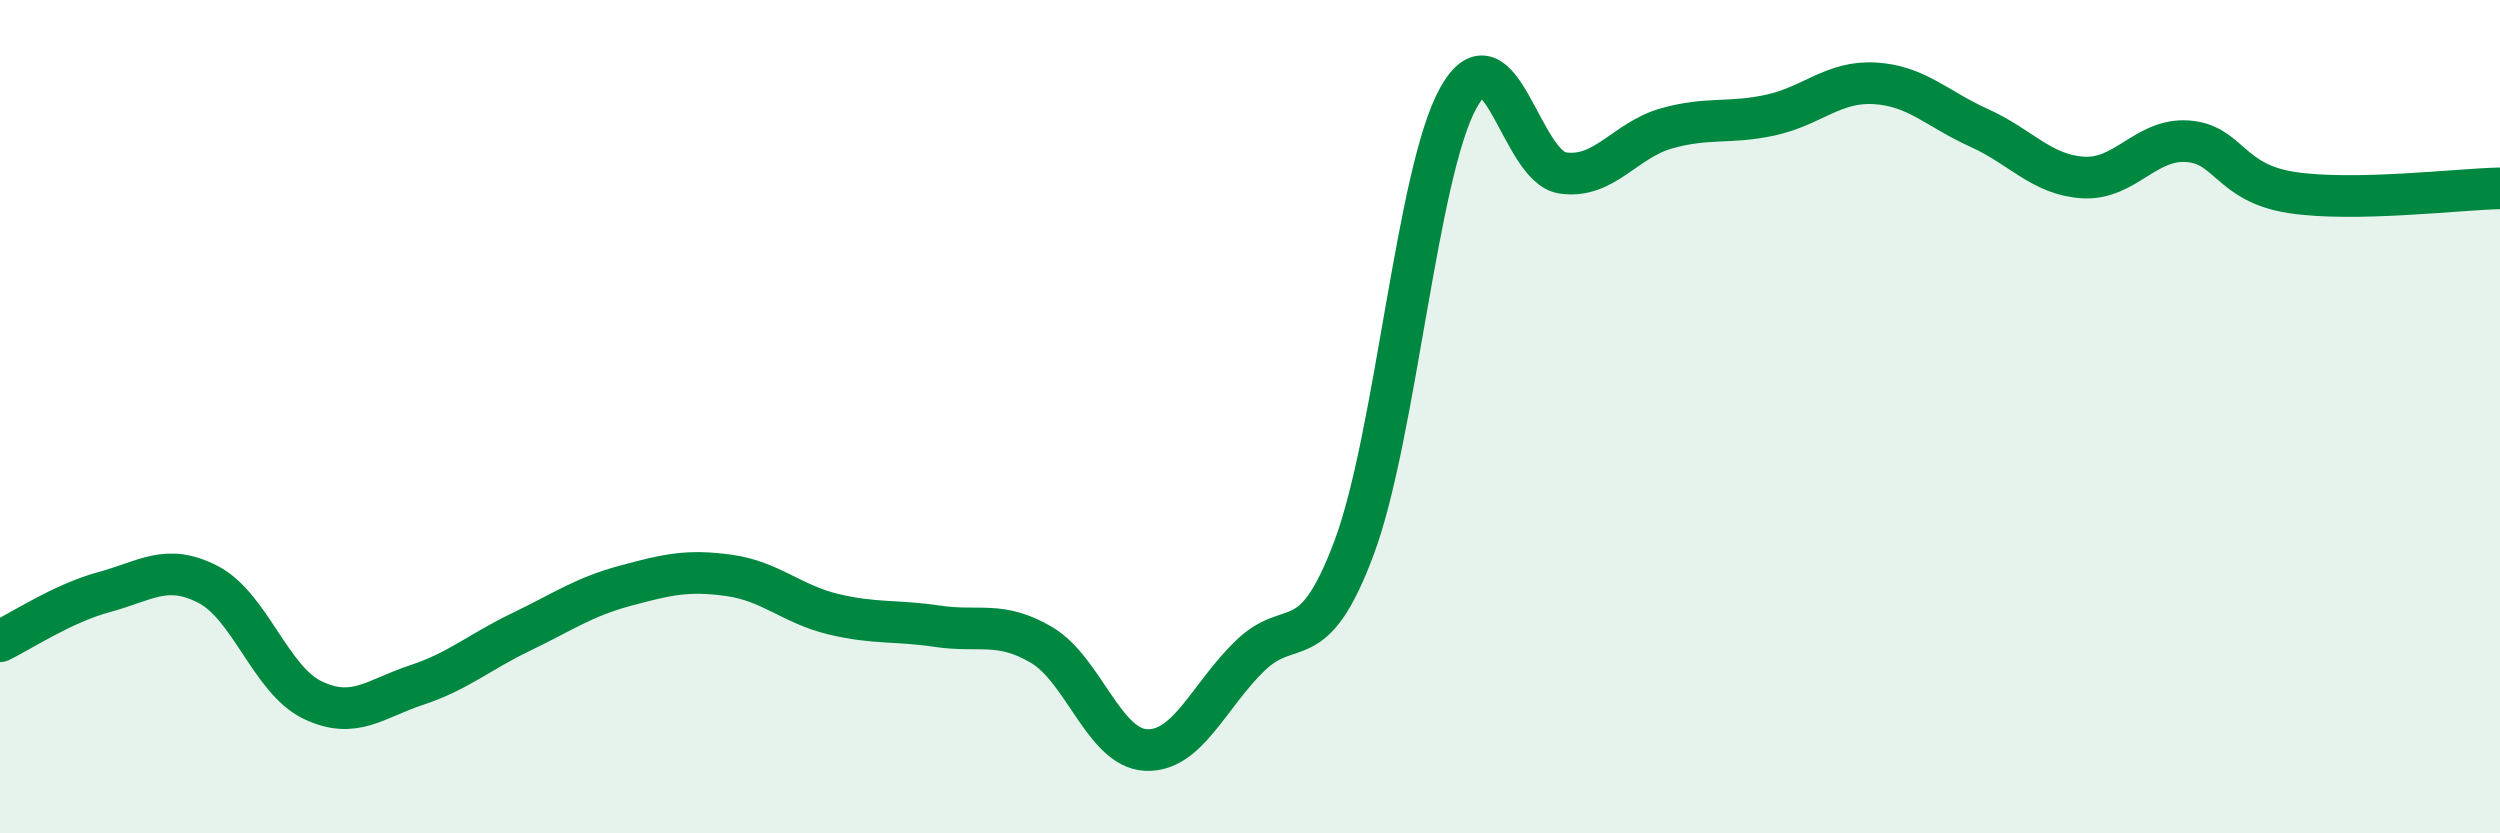
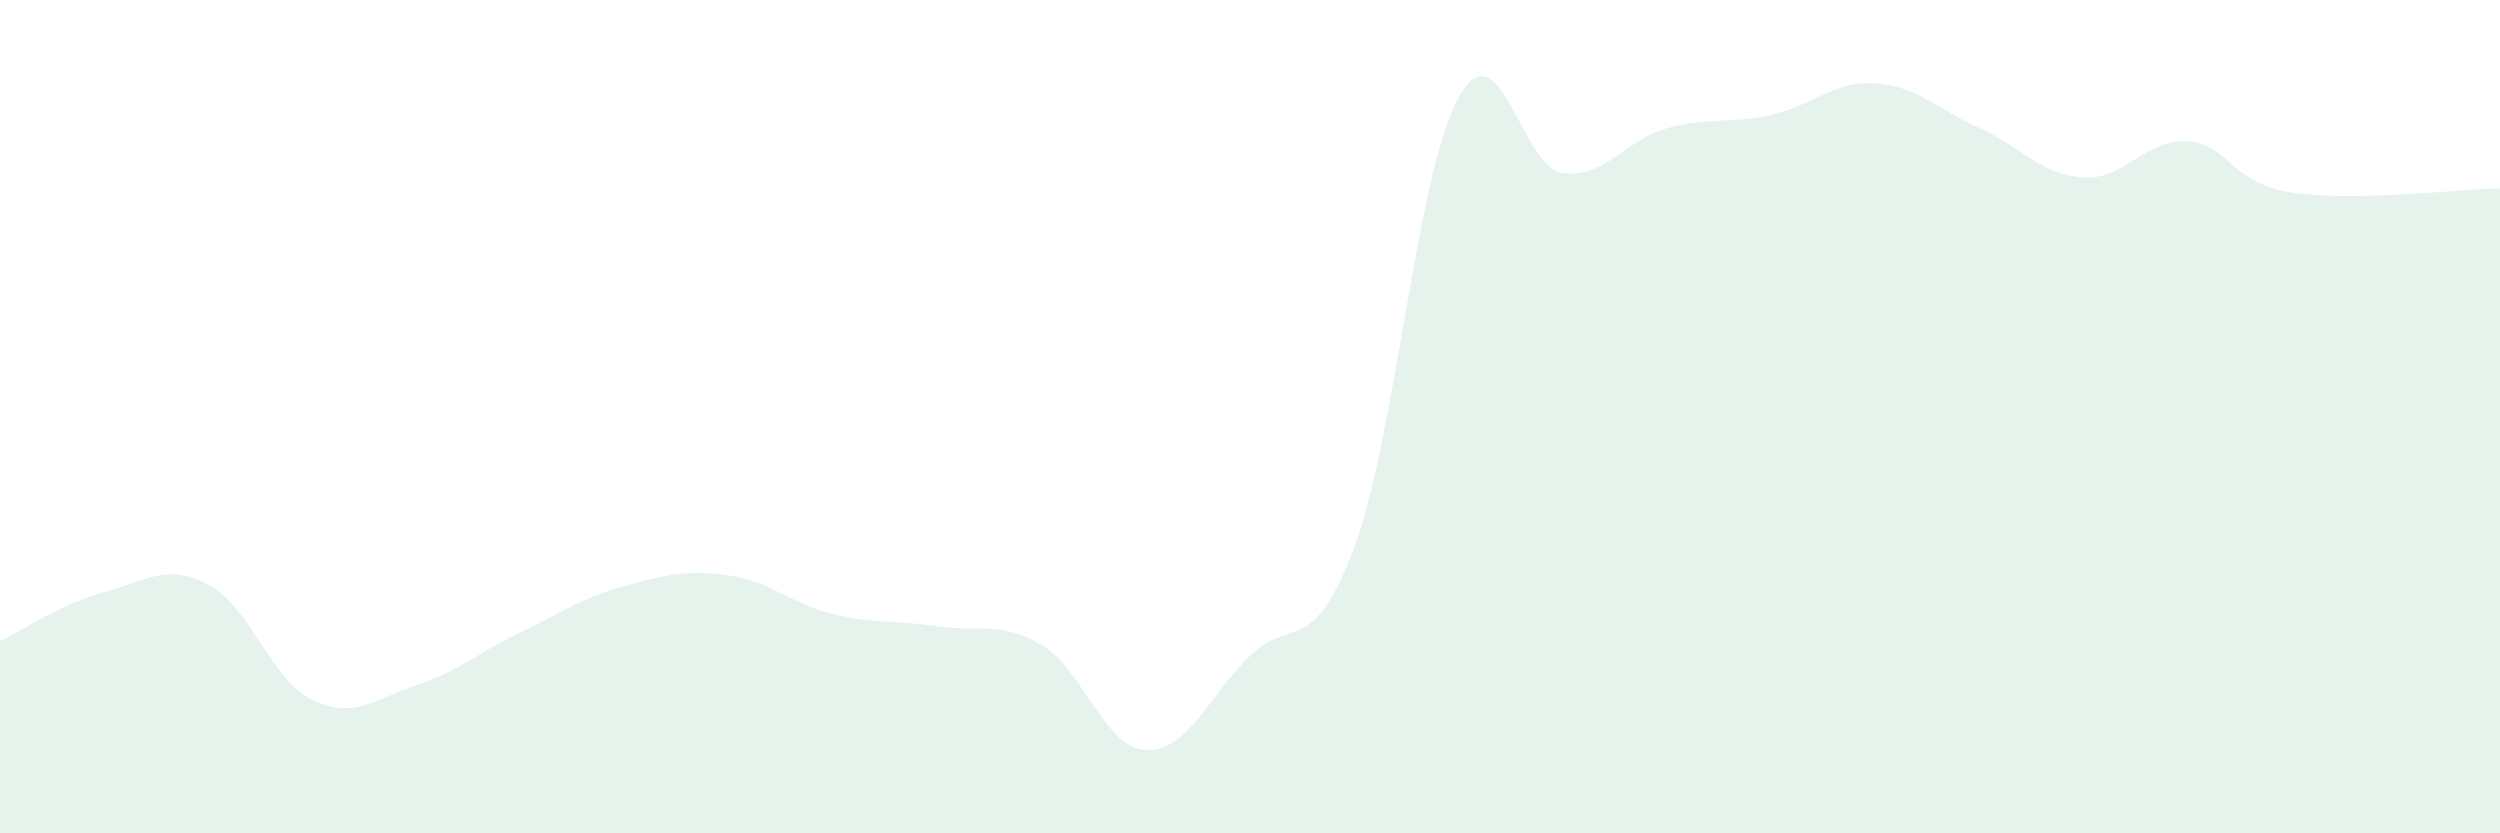
<svg xmlns="http://www.w3.org/2000/svg" width="60" height="20" viewBox="0 0 60 20">
  <path d="M 0,15.39 C 0.5,15.15 1.5,14.48 2.5,14.21 C 3.5,13.94 4,13.51 5,14.03 C 6,14.55 6.5,16.32 7.5,16.8 C 8.5,17.28 9,16.77 10,16.44 C 11,16.11 11.5,15.65 12.5,15.17 C 13.5,14.69 14,14.33 15,14.06 C 16,13.79 16.5,13.67 17.5,13.81 C 18.5,13.95 19,14.5 20,14.74 C 21,14.98 21.5,14.88 22.5,15.03 C 23.5,15.18 24,14.89 25,15.48 C 26,16.07 26.5,17.95 27.5,18 C 28.5,18.05 29,16.71 30,15.74 C 31,14.77 31.5,15.82 32.5,13.14 C 33.5,10.46 34,4.15 35,2.35 C 36,0.55 36.5,4 37.5,4.15 C 38.5,4.3 39,3.36 40,3.08 C 41,2.8 41.5,2.98 42.5,2.76 C 43.5,2.54 44,1.94 45,2 C 46,2.06 46.5,2.62 47.5,3.07 C 48.5,3.52 49,4.2 50,4.26 C 51,4.32 51.5,3.32 52.5,3.39 C 53.5,3.46 53.5,4.39 55,4.62 C 56.5,4.85 59,4.54 60,4.52L60 20L0 20Z" fill="#008740" opacity="0.1" stroke-linecap="round" stroke-linejoin="round" />
-   <path d="M 0,15.39 C 0.5,15.15 1.5,14.48 2.5,14.21 C 3.5,13.94 4,13.51 5,14.03 C 6,14.55 6.5,16.32 7.5,16.8 C 8.5,17.28 9,16.77 10,16.44 C 11,16.11 11.5,15.65 12.5,15.17 C 13.5,14.69 14,14.33 15,14.06 C 16,13.79 16.5,13.67 17.5,13.81 C 18.5,13.95 19,14.5 20,14.74 C 21,14.98 21.5,14.88 22.5,15.03 C 23.5,15.18 24,14.89 25,15.48 C 26,16.07 26.5,17.95 27.5,18 C 28.5,18.05 29,16.71 30,15.74 C 31,14.77 31.5,15.82 32.5,13.14 C 33.5,10.46 34,4.15 35,2.35 C 36,0.55 36.5,4 37.5,4.15 C 38.5,4.3 39,3.36 40,3.08 C 41,2.8 41.5,2.98 42.5,2.76 C 43.5,2.54 44,1.94 45,2 C 46,2.06 46.5,2.62 47.5,3.07 C 48.5,3.52 49,4.2 50,4.26 C 51,4.32 51.5,3.32 52.5,3.39 C 53.5,3.46 53.5,4.39 55,4.62 C 56.5,4.85 59,4.54 60,4.52" stroke="#008740" stroke-width="1" fill="none" stroke-linecap="round" stroke-linejoin="round" />
</svg>